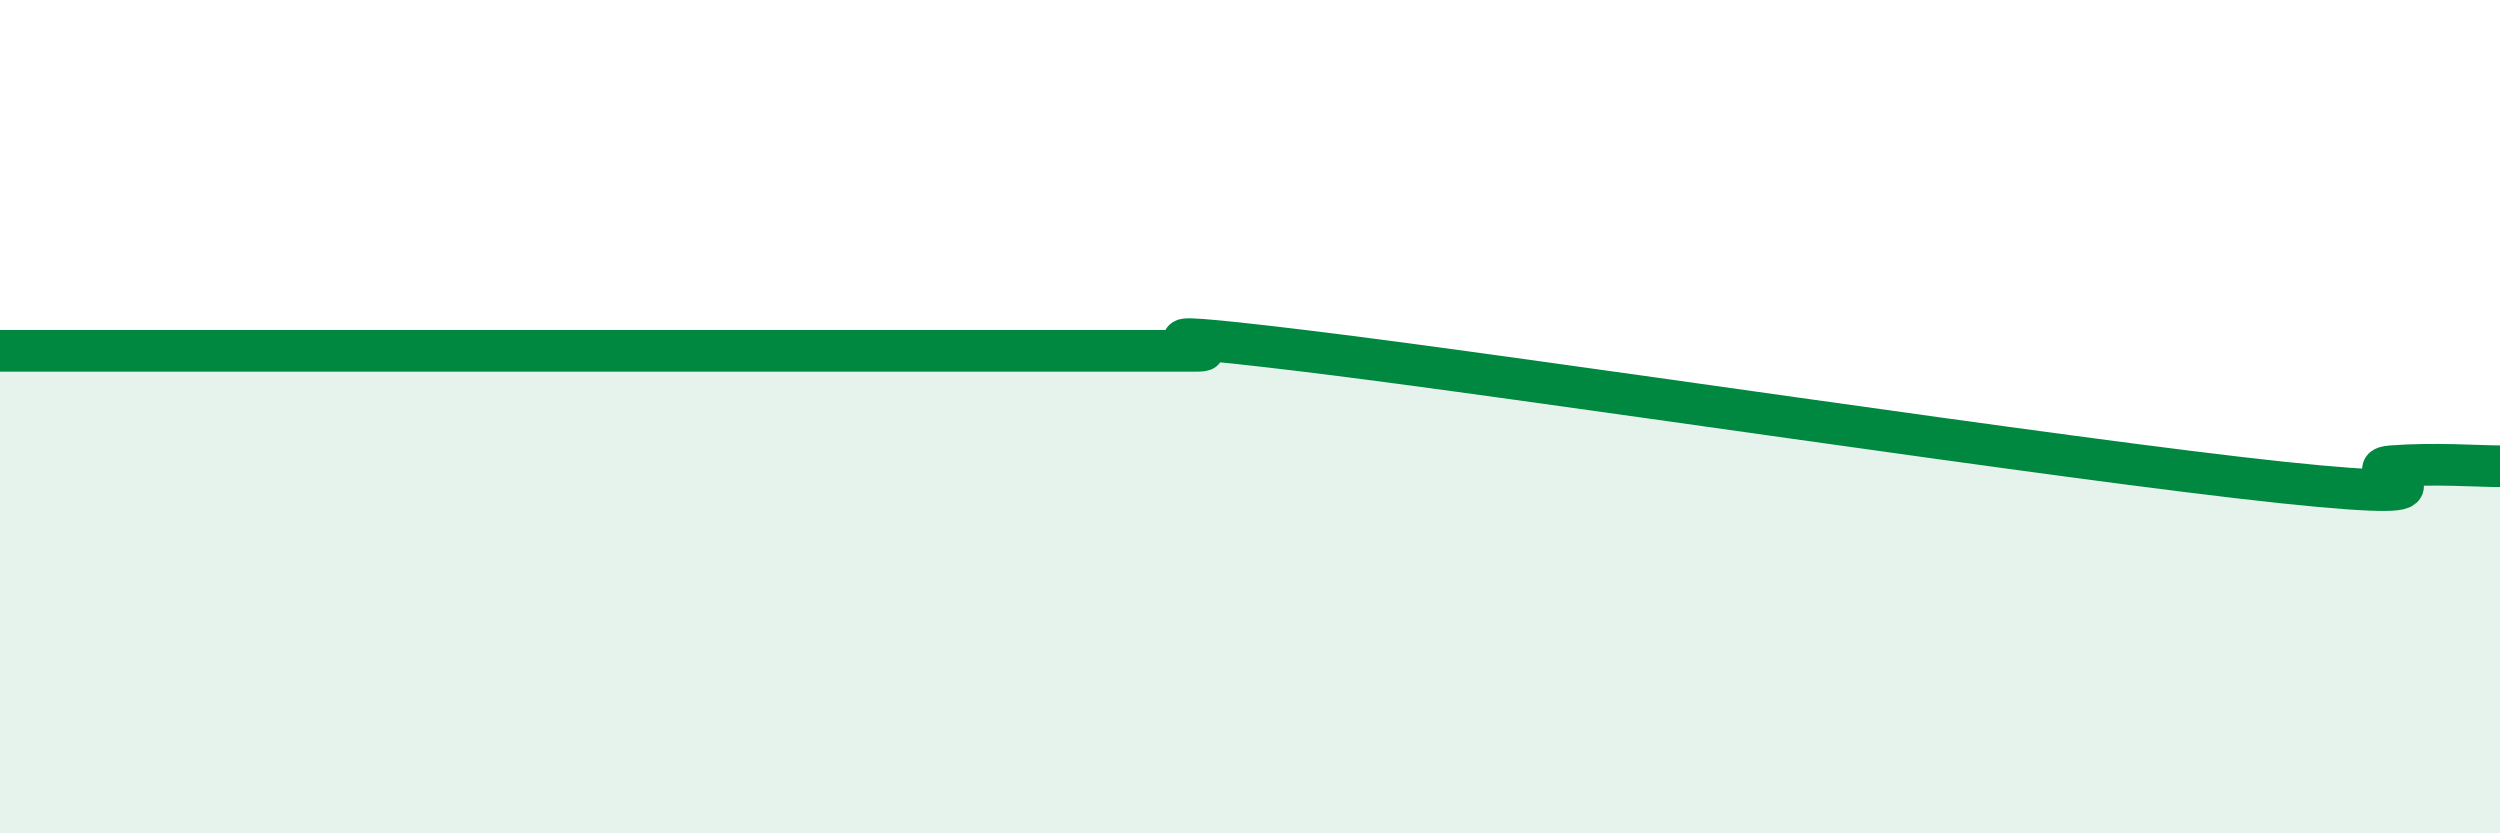
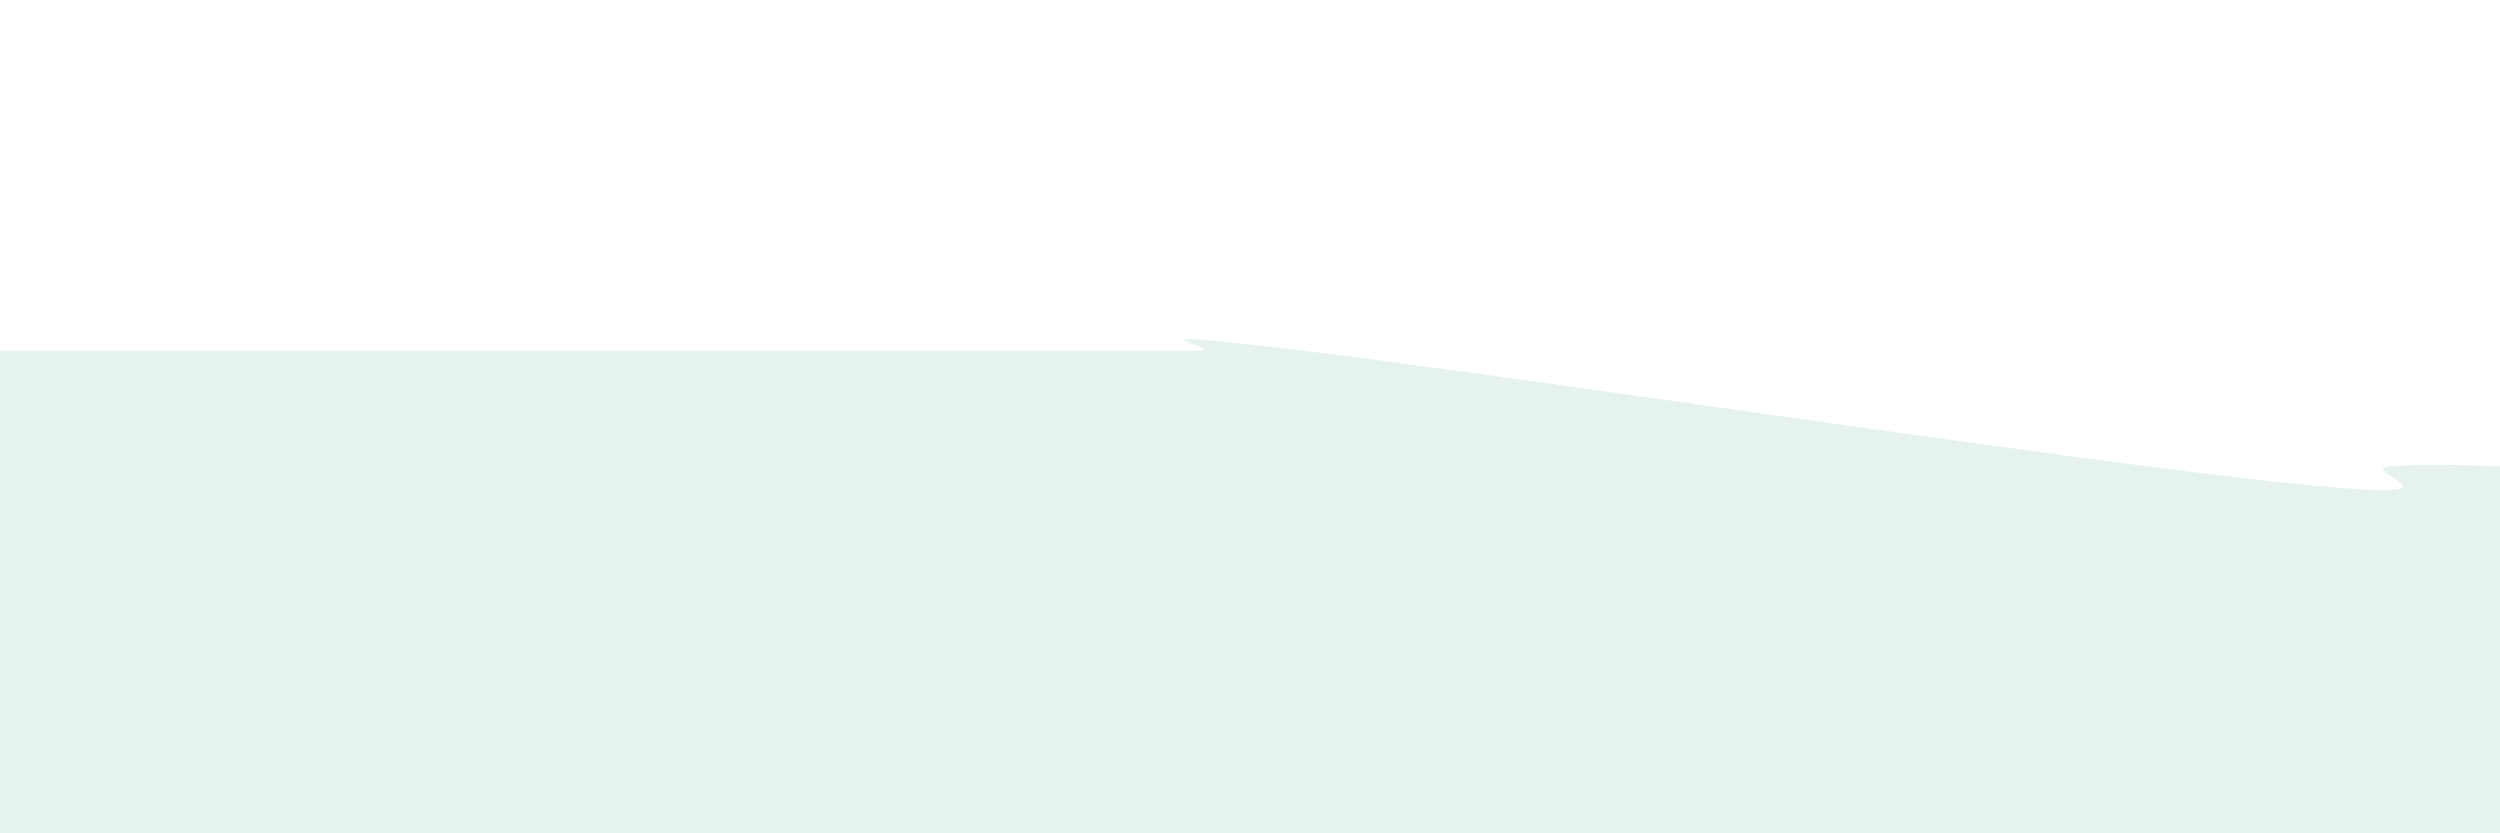
<svg xmlns="http://www.w3.org/2000/svg" width="60" height="20" viewBox="0 0 60 20">
  <path d="M 0,8.42 C 0.52,8.42 1.57,8.42 2.61,8.42 C 3.65,8.42 4.18,8.42 5.22,8.42 C 6.26,8.42 6.27,8.42 7.83,8.42 C 9.39,8.42 11.48,8.42 13.04,8.42 C 14.6,8.42 14.61,8.42 15.65,8.42 C 16.69,8.42 17.22,8.42 18.26,8.42 C 19.3,8.42 19.83,8.42 20.87,8.42 C 21.91,8.42 22.44,8.42 23.48,8.42 C 24.52,8.42 25.05,8.42 26.09,8.42 C 27.13,8.42 27.66,8.42 28.7,8.42 C 29.74,8.42 26.08,7.79 31.3,8.42 C 36.52,9.05 49.56,11.03 54.78,11.58 C 60,12.13 56.35,11.27 57.39,11.19 C 58.43,11.11 59.48,11.19 60,11.19L60 20L0 20Z" fill="#008740" opacity="0.1" stroke-linecap="round" stroke-linejoin="round" />
-   <path d="M 0,8.42 C 0.52,8.42 1.57,8.42 2.61,8.42 C 3.65,8.42 4.18,8.42 5.22,8.42 C 6.26,8.42 6.27,8.42 7.83,8.42 C 9.39,8.42 11.48,8.42 13.04,8.42 C 14.6,8.42 14.61,8.42 15.65,8.42 C 16.69,8.42 17.22,8.42 18.26,8.42 C 19.3,8.42 19.83,8.42 20.87,8.42 C 21.91,8.42 22.44,8.42 23.48,8.42 C 24.52,8.42 25.05,8.42 26.09,8.42 C 27.13,8.42 27.66,8.42 28.7,8.42 C 29.74,8.42 26.08,7.79 31.3,8.42 C 36.52,9.05 49.56,11.03 54.78,11.58 C 60,12.13 56.35,11.27 57.39,11.19 C 58.43,11.11 59.48,11.19 60,11.19" stroke="#008740" stroke-width="1" fill="none" stroke-linecap="round" stroke-linejoin="round" />
</svg>